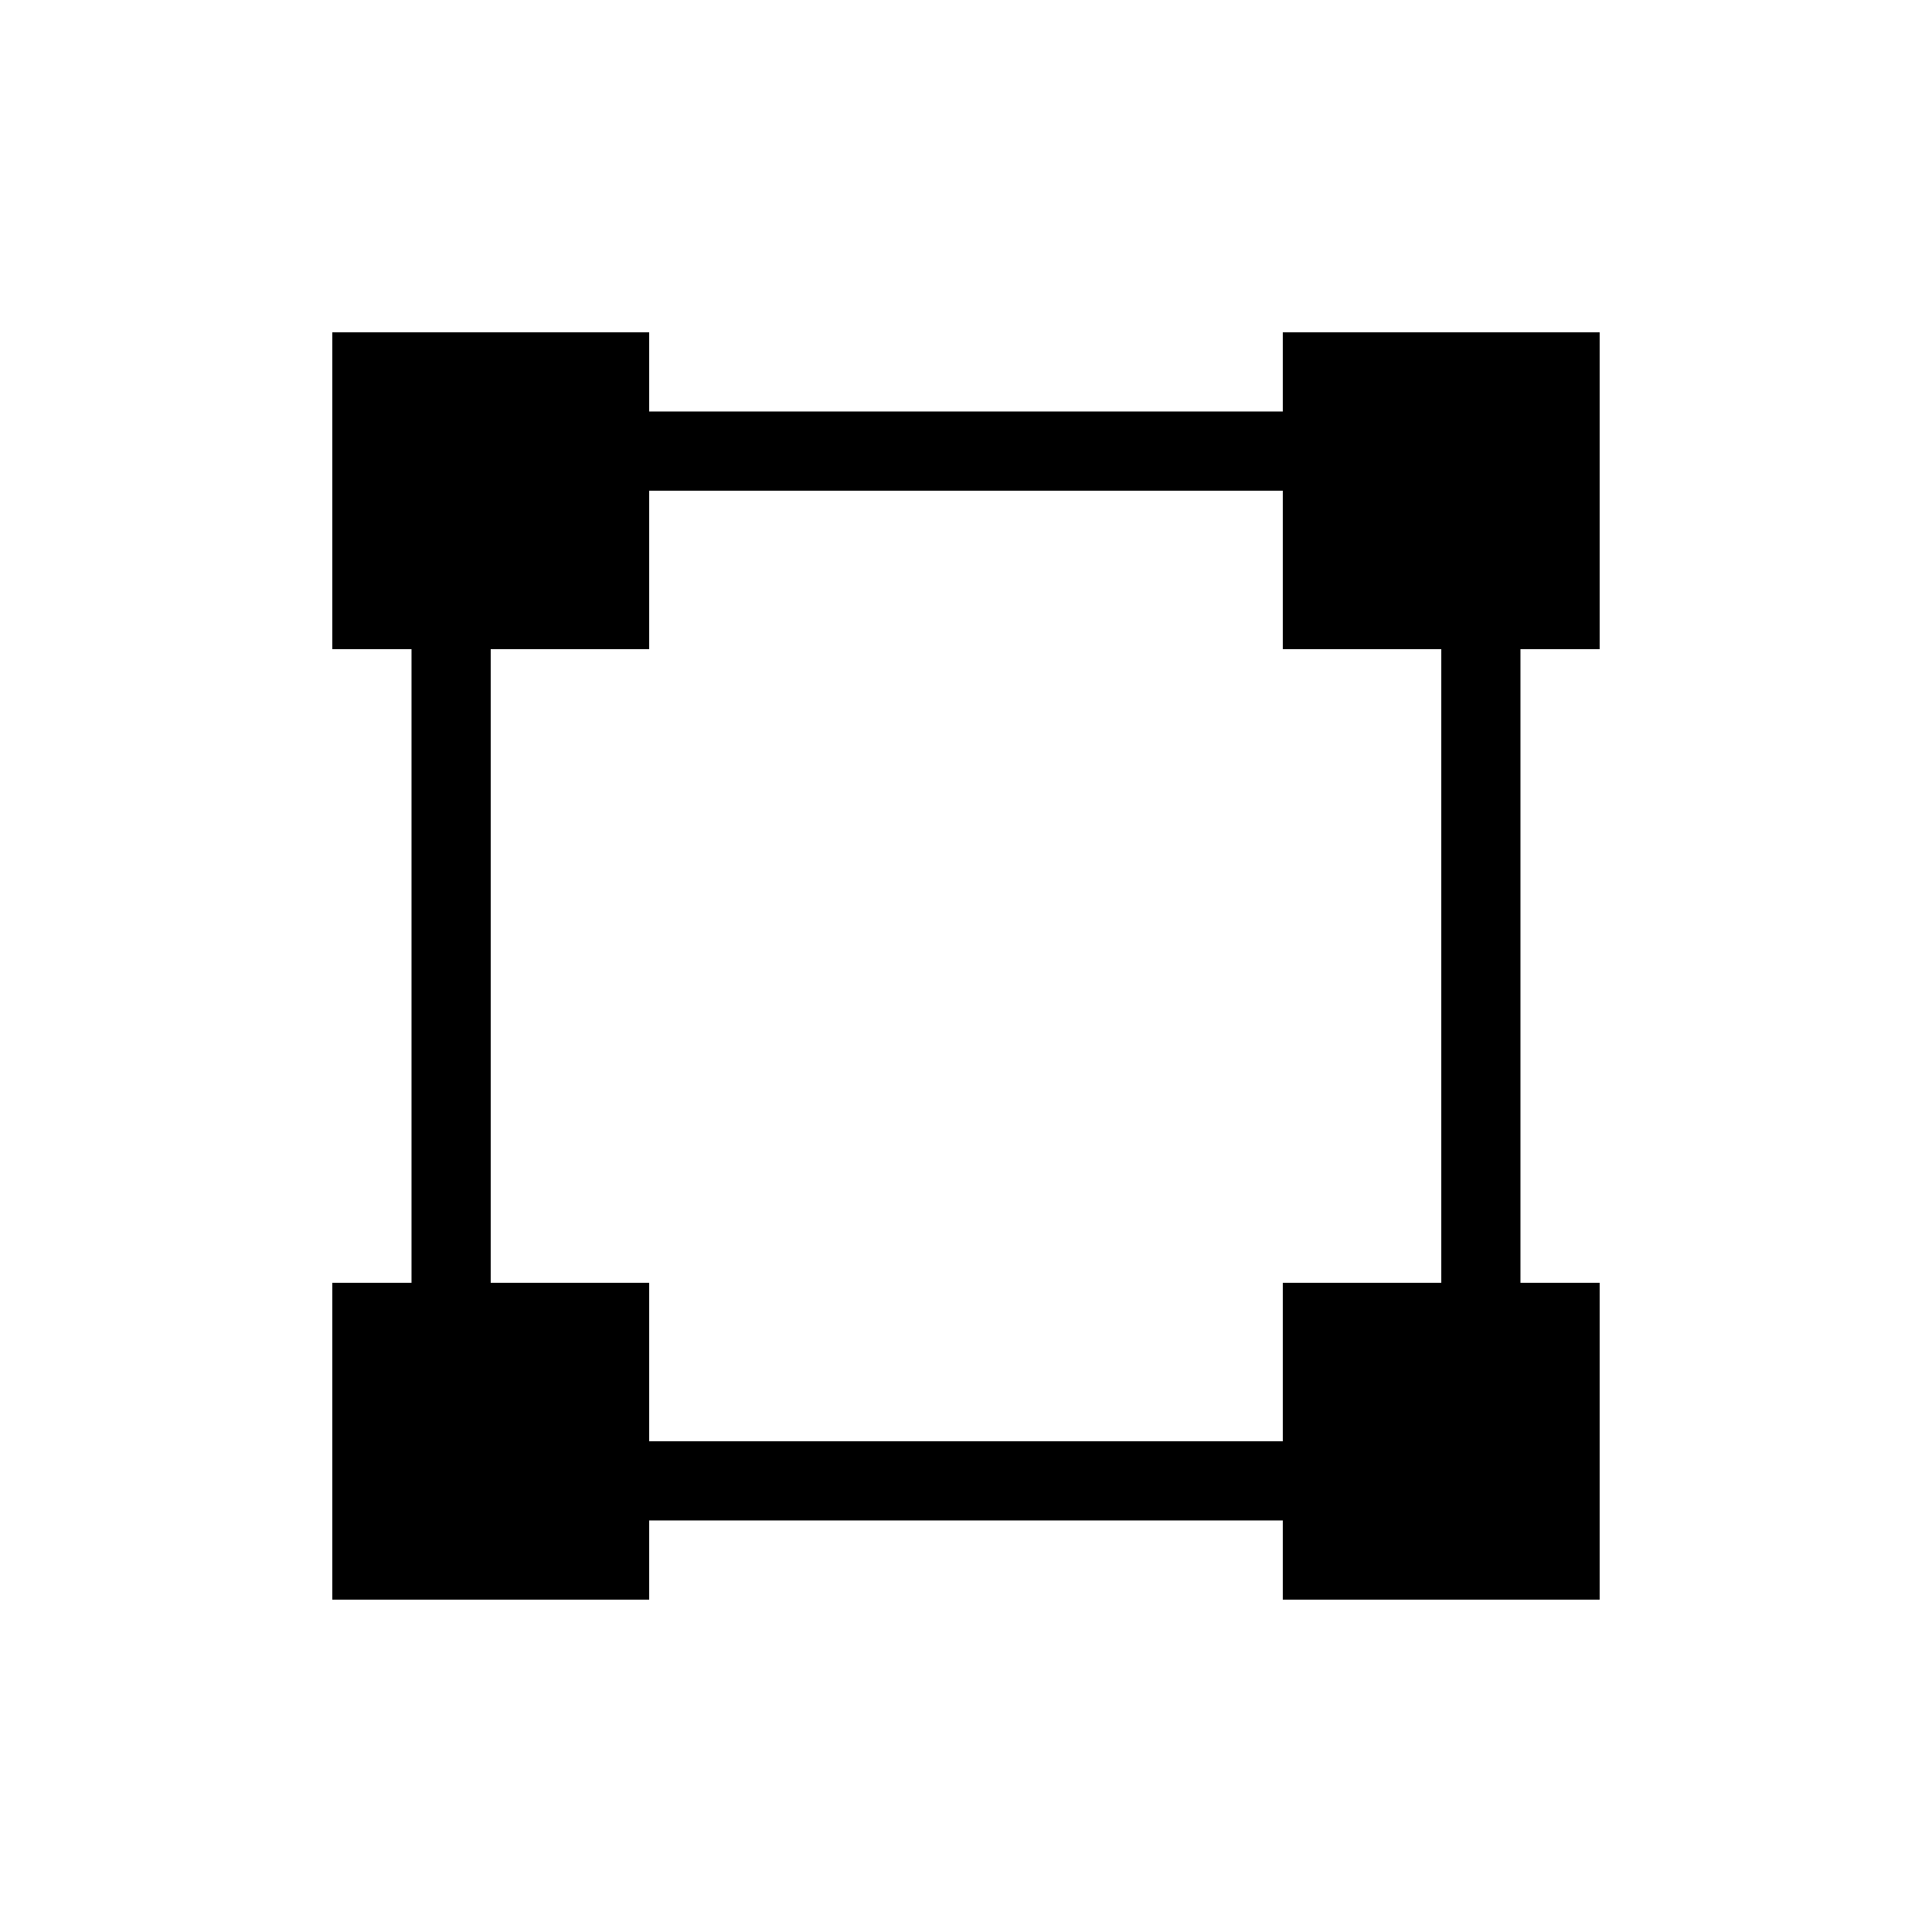
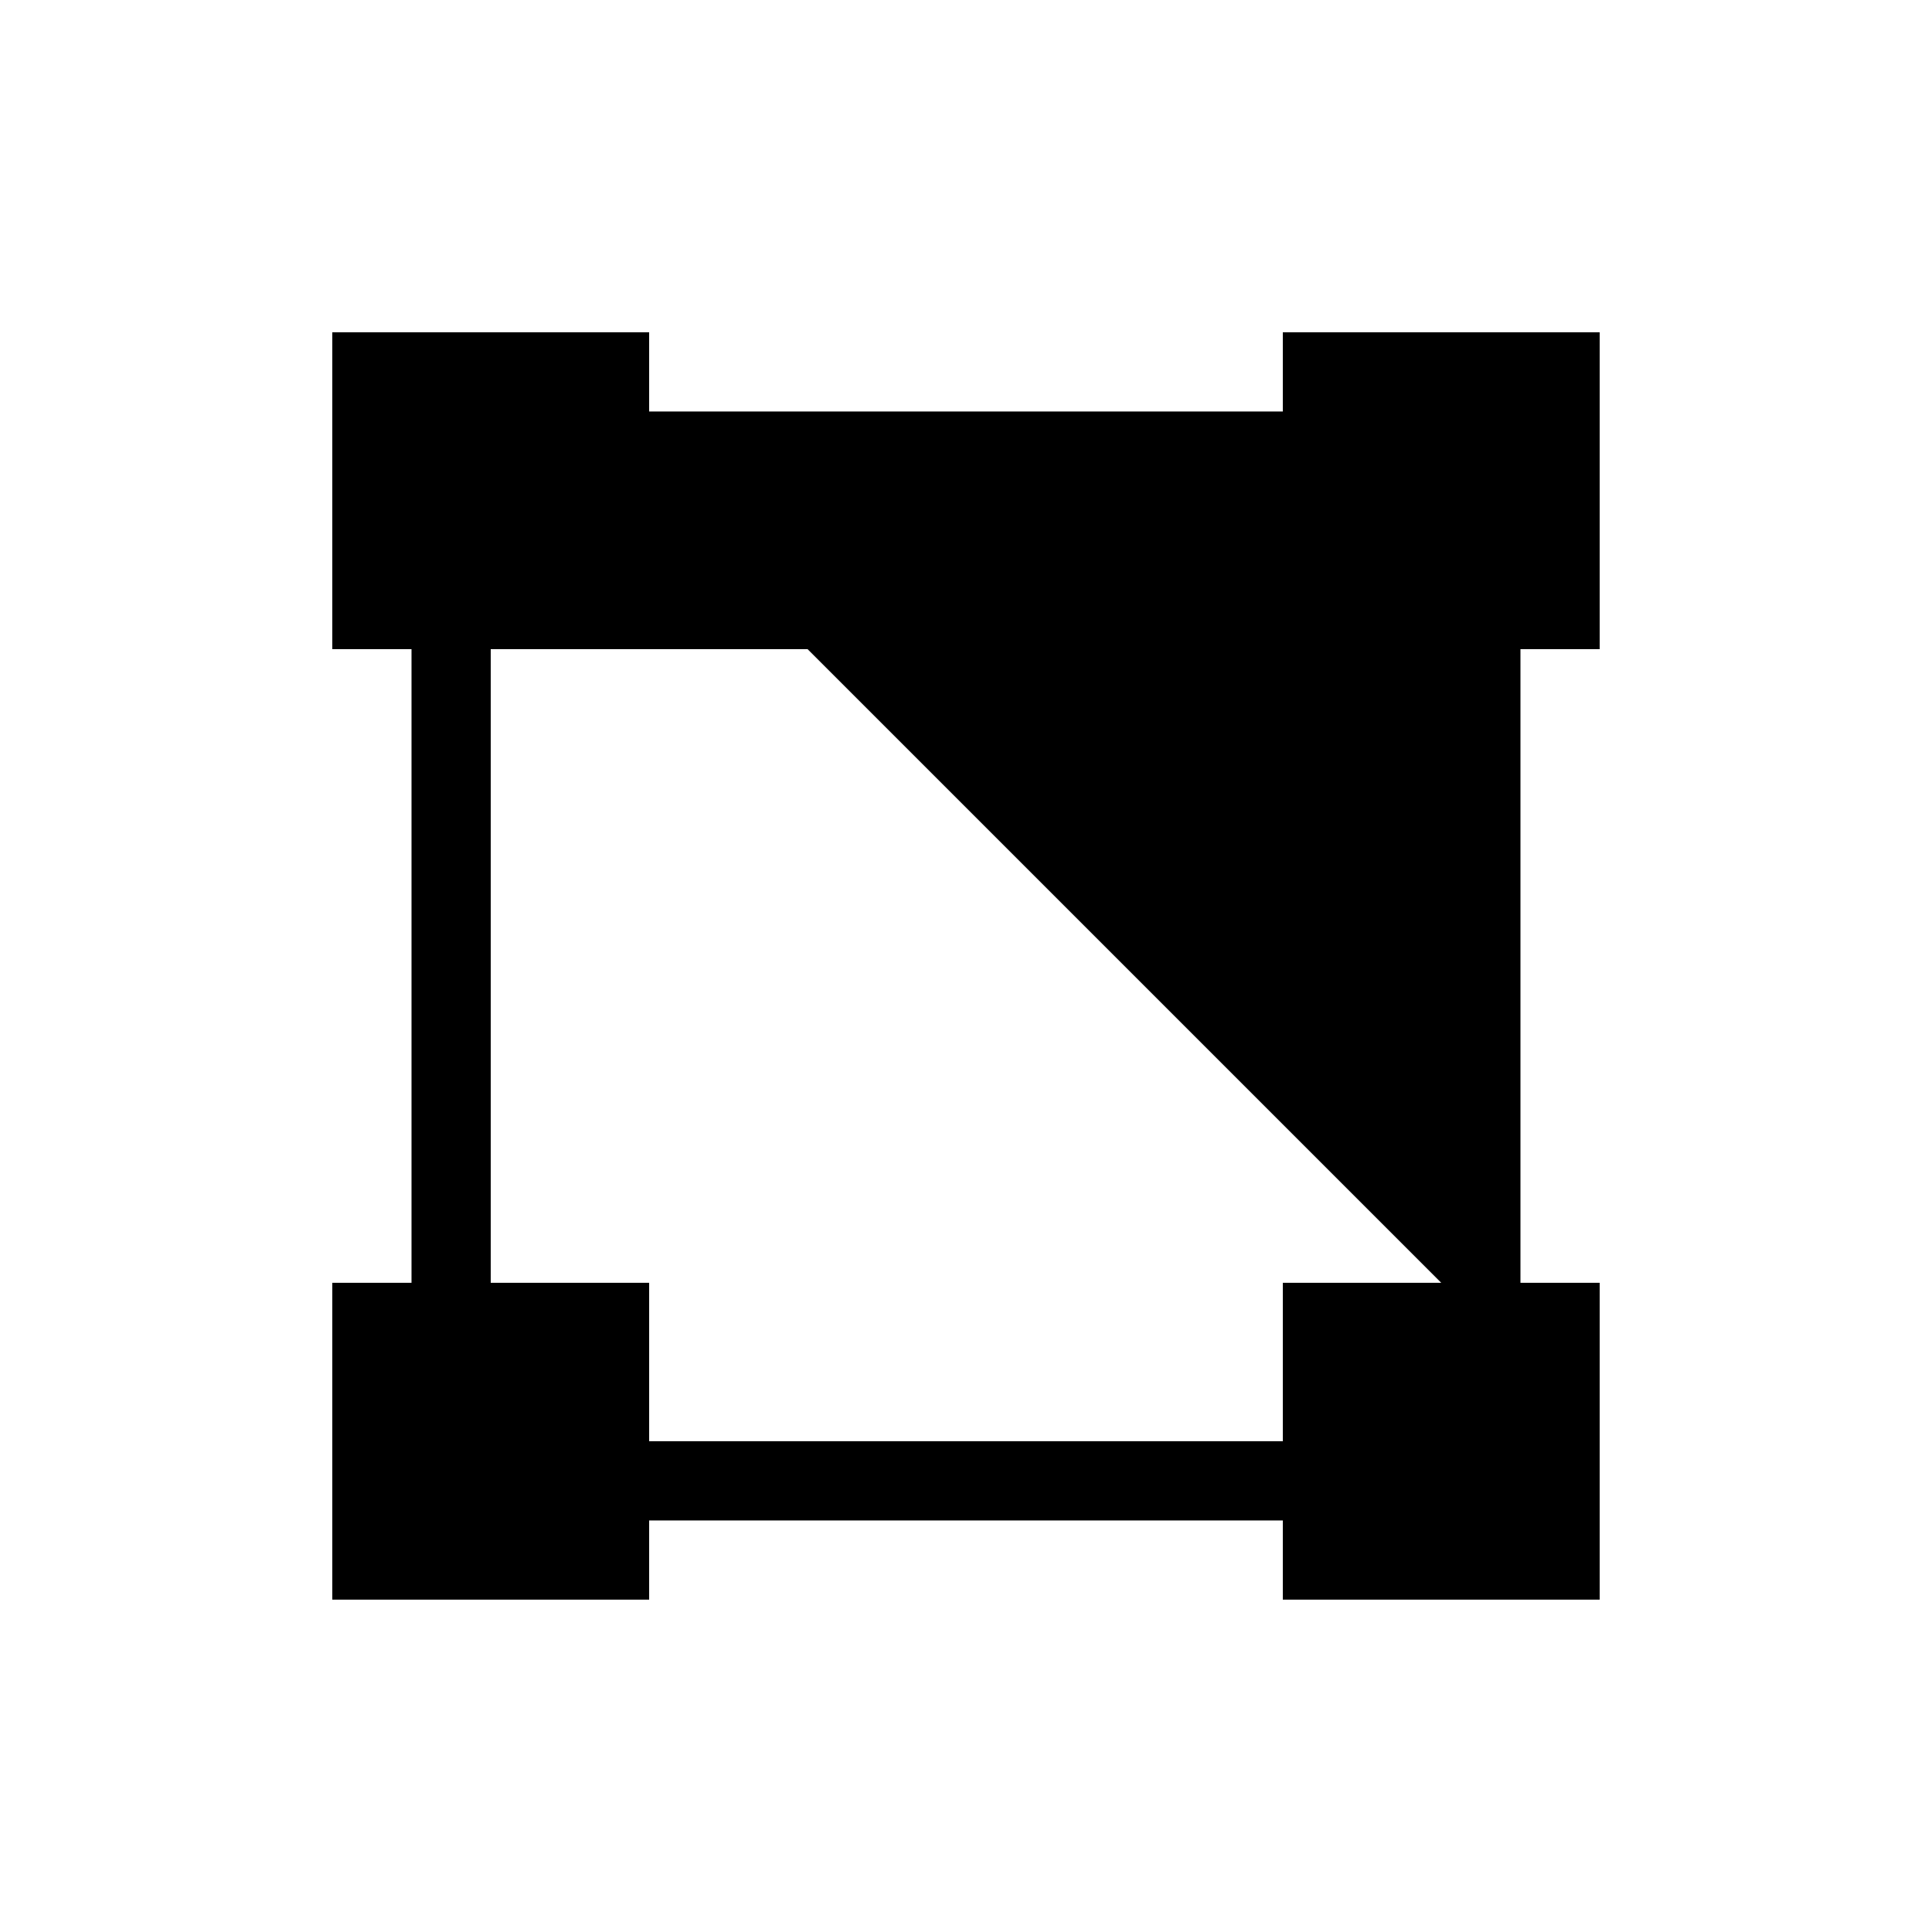
<svg xmlns="http://www.w3.org/2000/svg" fill="#000000" width="800px" height="800px" version="1.1" viewBox="144 144 512 512">
-   <path d="m567.93 316.03v-83.969h-83.969v20.992h-167.93v-20.992h-83.969v83.969h20.992v167.93h-20.992v83.969h83.969v-20.992h167.93v20.992h83.969v-83.969h-20.992v-167.93zm-41.984 167.93h-41.984v41.984h-167.93v-41.984h-41.984v-167.93h41.984v-41.984h167.93v41.984h41.984z" />
+   <path d="m567.93 316.03v-83.969h-83.969v20.992h-167.93v-20.992h-83.969v83.969h20.992v167.93h-20.992v83.969h83.969v-20.992h167.93v20.992h83.969v-83.969h-20.992v-167.93zm-41.984 167.93h-41.984v41.984h-167.93v-41.984h-41.984v-167.93h41.984v-41.984v41.984h41.984z" />
</svg>